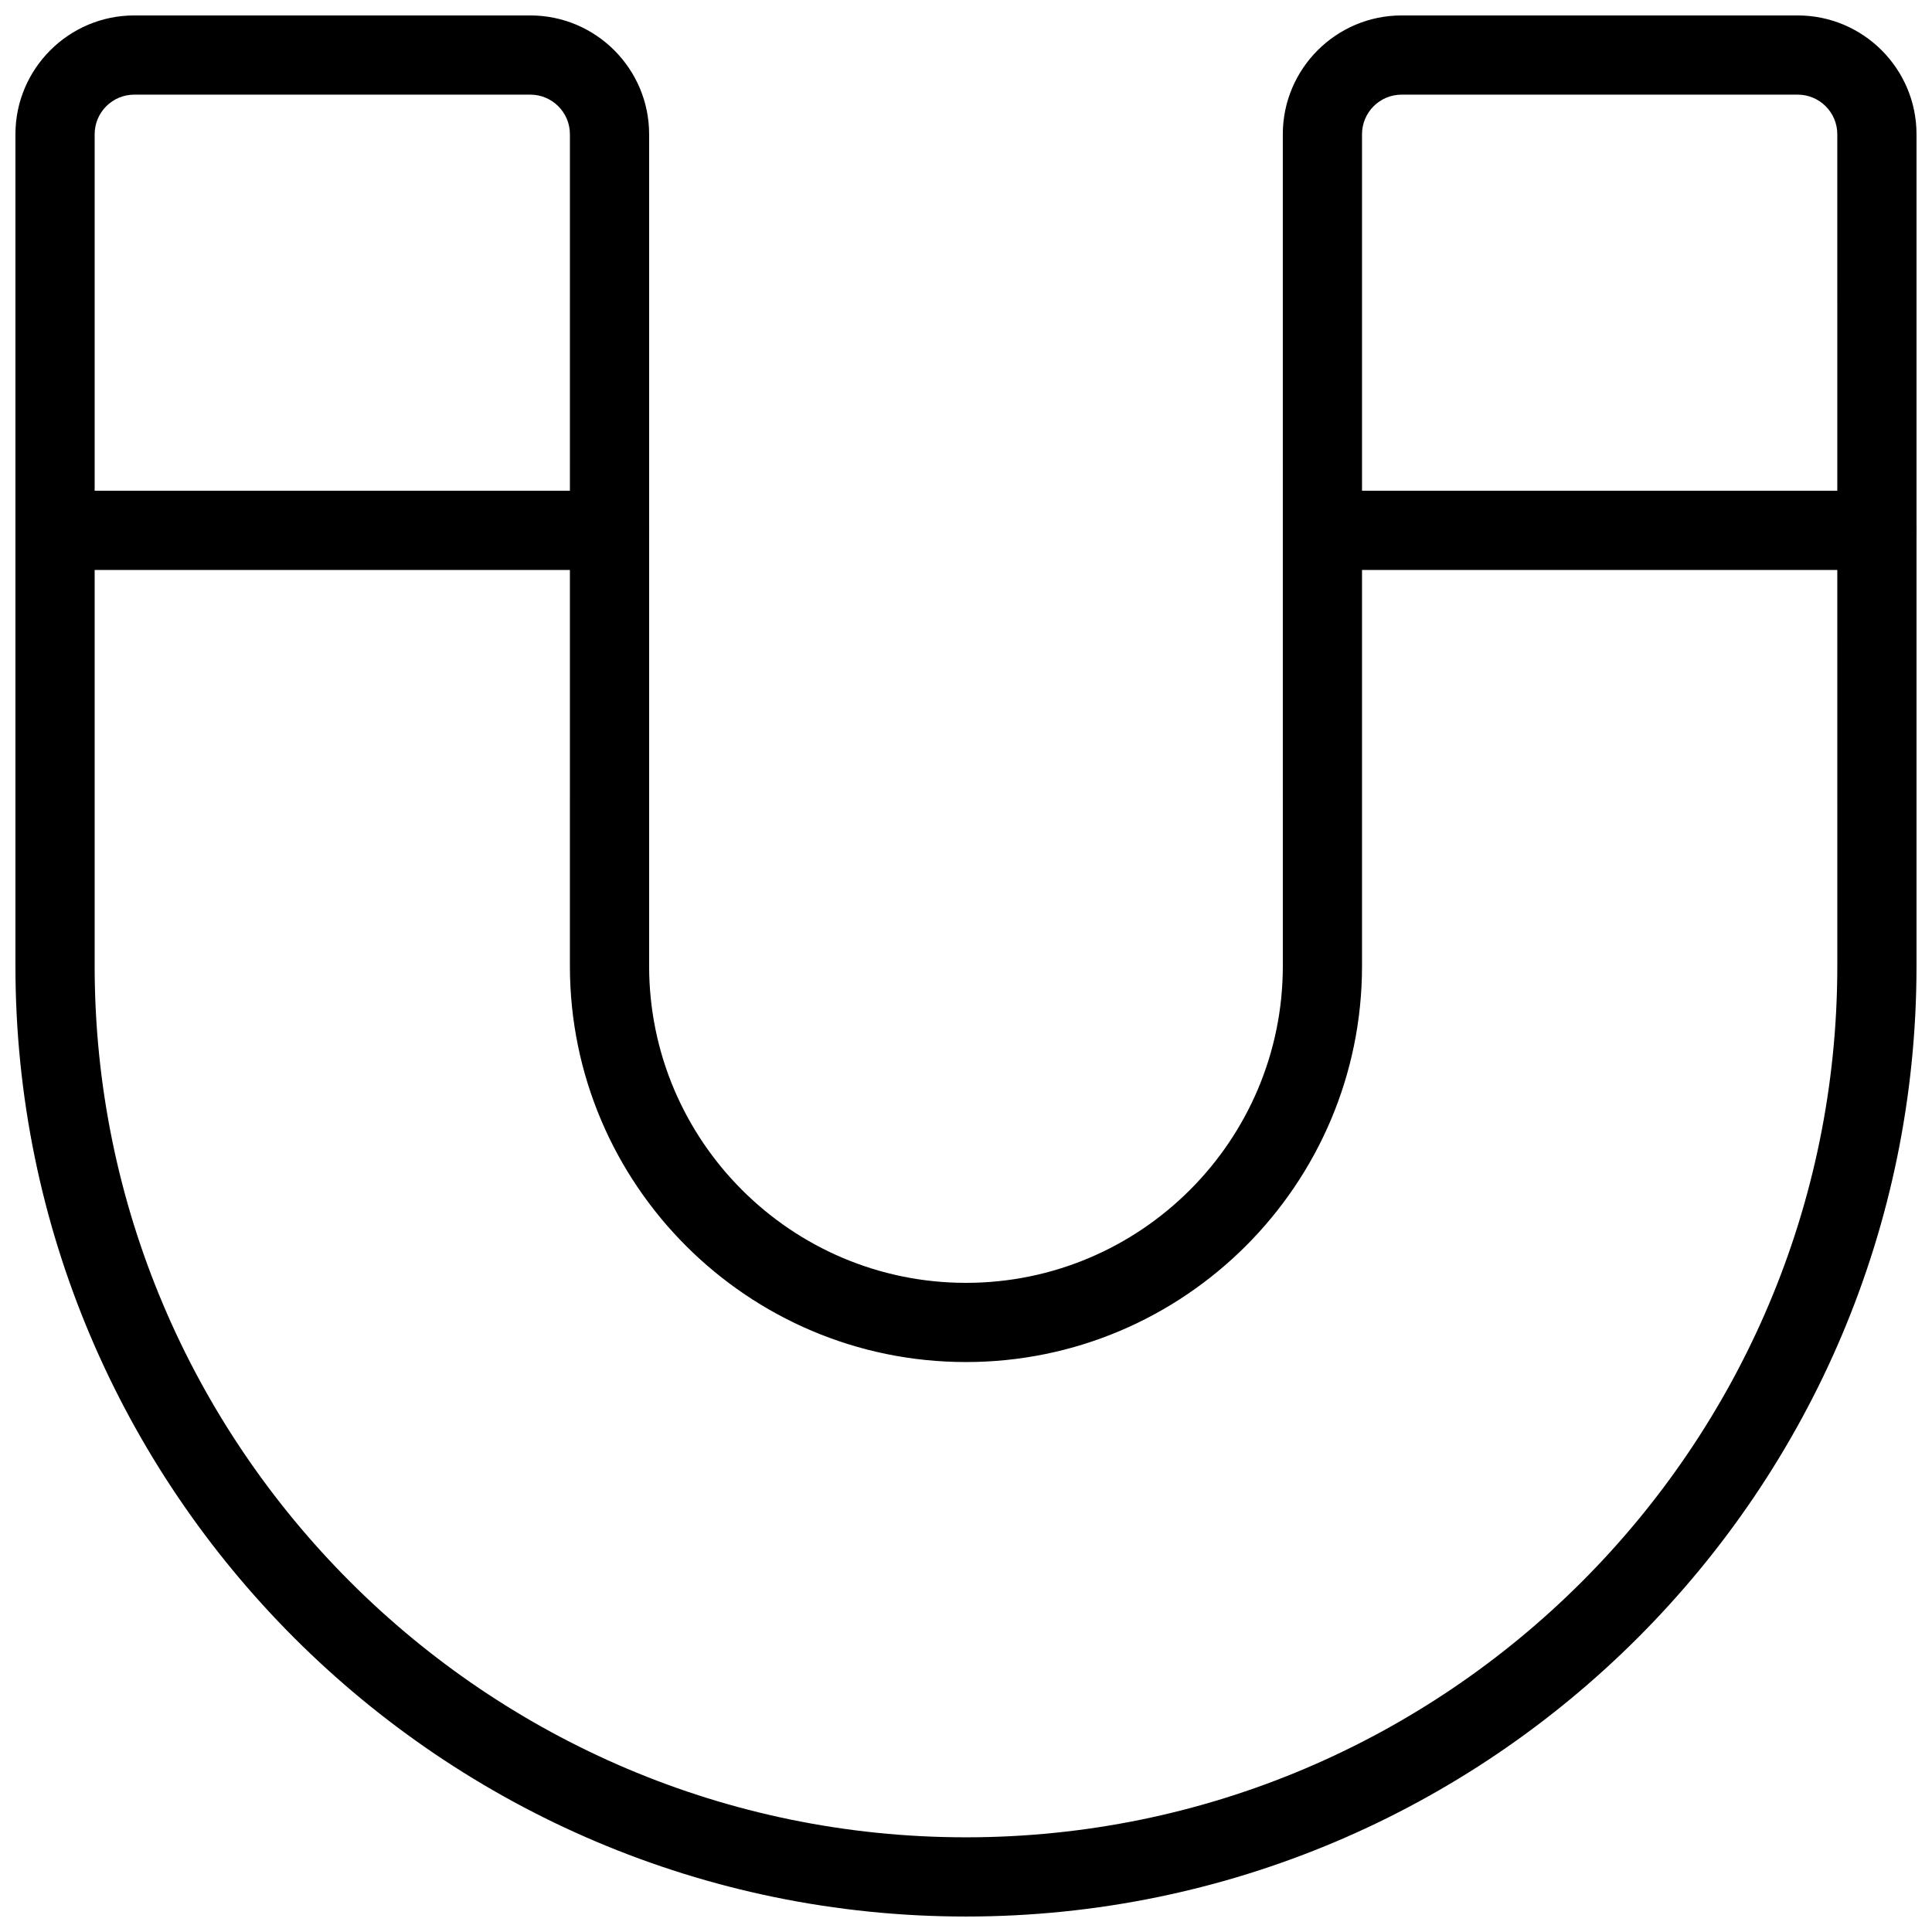
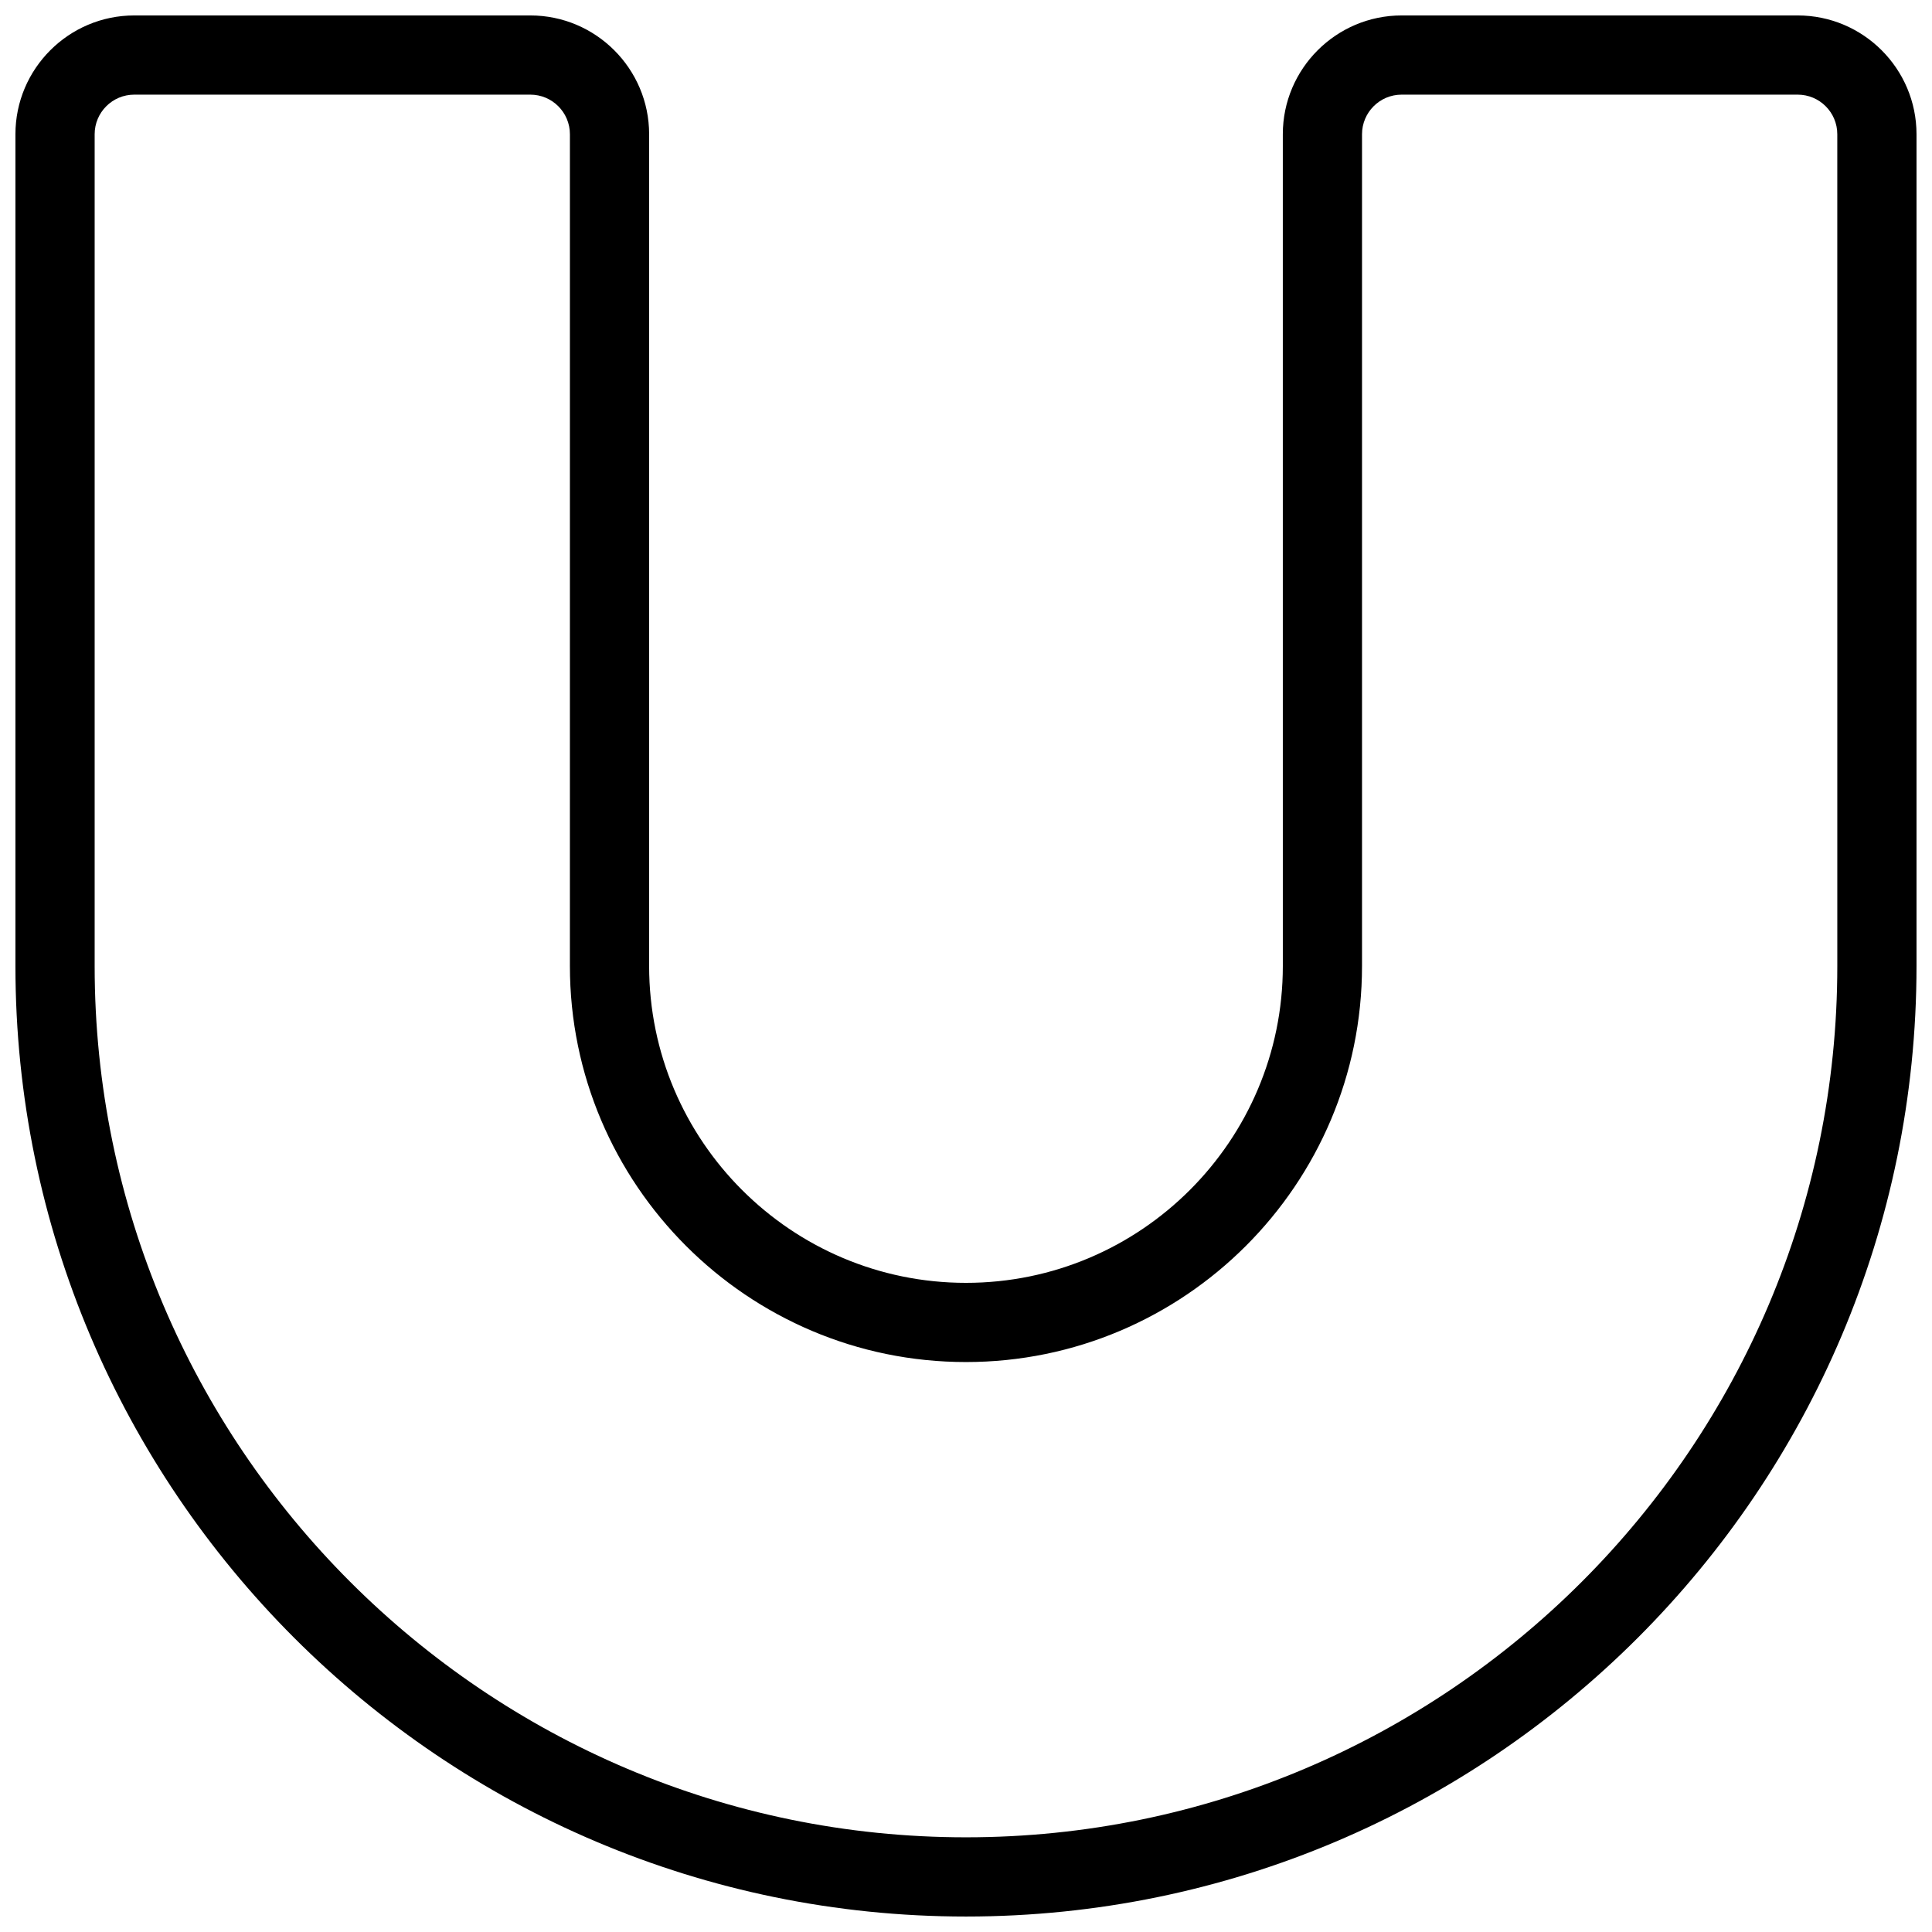
<svg xmlns="http://www.w3.org/2000/svg" width="800px" height="800px" version="1.1" viewBox="144 144 512 512">
  <defs>
    <clipPath id="c">
      <path d="m148.09 148.09h503.81v503.81h-503.81z" />
    </clipPath>
    <clipPath id="b">
-       <path d="m148.09 274h168.91v22h-168.91z" />
-     </clipPath>
+       </clipPath>
    <clipPath id="a">
      <path d="m483 274h168.9v22h-168.9z" />
    </clipPath>
  </defs>
  <g>
    <g clip-path="url(#c)">
      <path d="m400 651.9c-138.91 0-251.91-113-251.91-251.9v-220.42c0-17.359 14.129-31.488 31.488-31.488h104.96c17.359 0 31.488 14.129 31.488 31.488v220.42c0 46.309 37.66 83.969 83.969 83.969s83.969-37.66 83.969-83.969l-0.004-220.42c0-17.359 14.129-31.488 31.488-31.488h104.96c17.363 0 31.488 14.129 31.488 31.488v220.42c0 138.9-113 251.9-251.9 251.9zm-220.42-482.82c-5.793 0-10.496 4.703-10.496 10.496v220.42c0 127.32 103.6 230.91 230.91 230.91s230.91-103.6 230.91-230.91l-0.004-220.42c0-5.793-4.699-10.496-10.496-10.496h-104.96c-5.793 0-10.496 4.703-10.496 10.496v220.42c0 57.875-47.086 104.96-104.96 104.96s-104.96-47.086-104.96-104.96l0.004-220.42c0-5.793-4.703-10.496-10.496-10.496z" />
    </g>
    <g clip-path="url(#b)">
      <path d="m305.54 295.04h-146.95c-5.793 0-10.496-4.703-10.496-10.496s4.703-10.496 10.496-10.496h146.95c5.793 0 10.496 4.703 10.496 10.496s-4.703 10.496-10.496 10.496z" />
    </g>
    <g clip-path="url(#a)">
-       <path d="m641.41 295.04h-146.95c-5.793 0-10.496-4.703-10.496-10.496s4.703-10.496 10.496-10.496h146.95c5.793 0 10.496 4.703 10.496 10.496s-4.703 10.496-10.496 10.496z" />
-     </g>
+       </g>
  </g>
</svg>